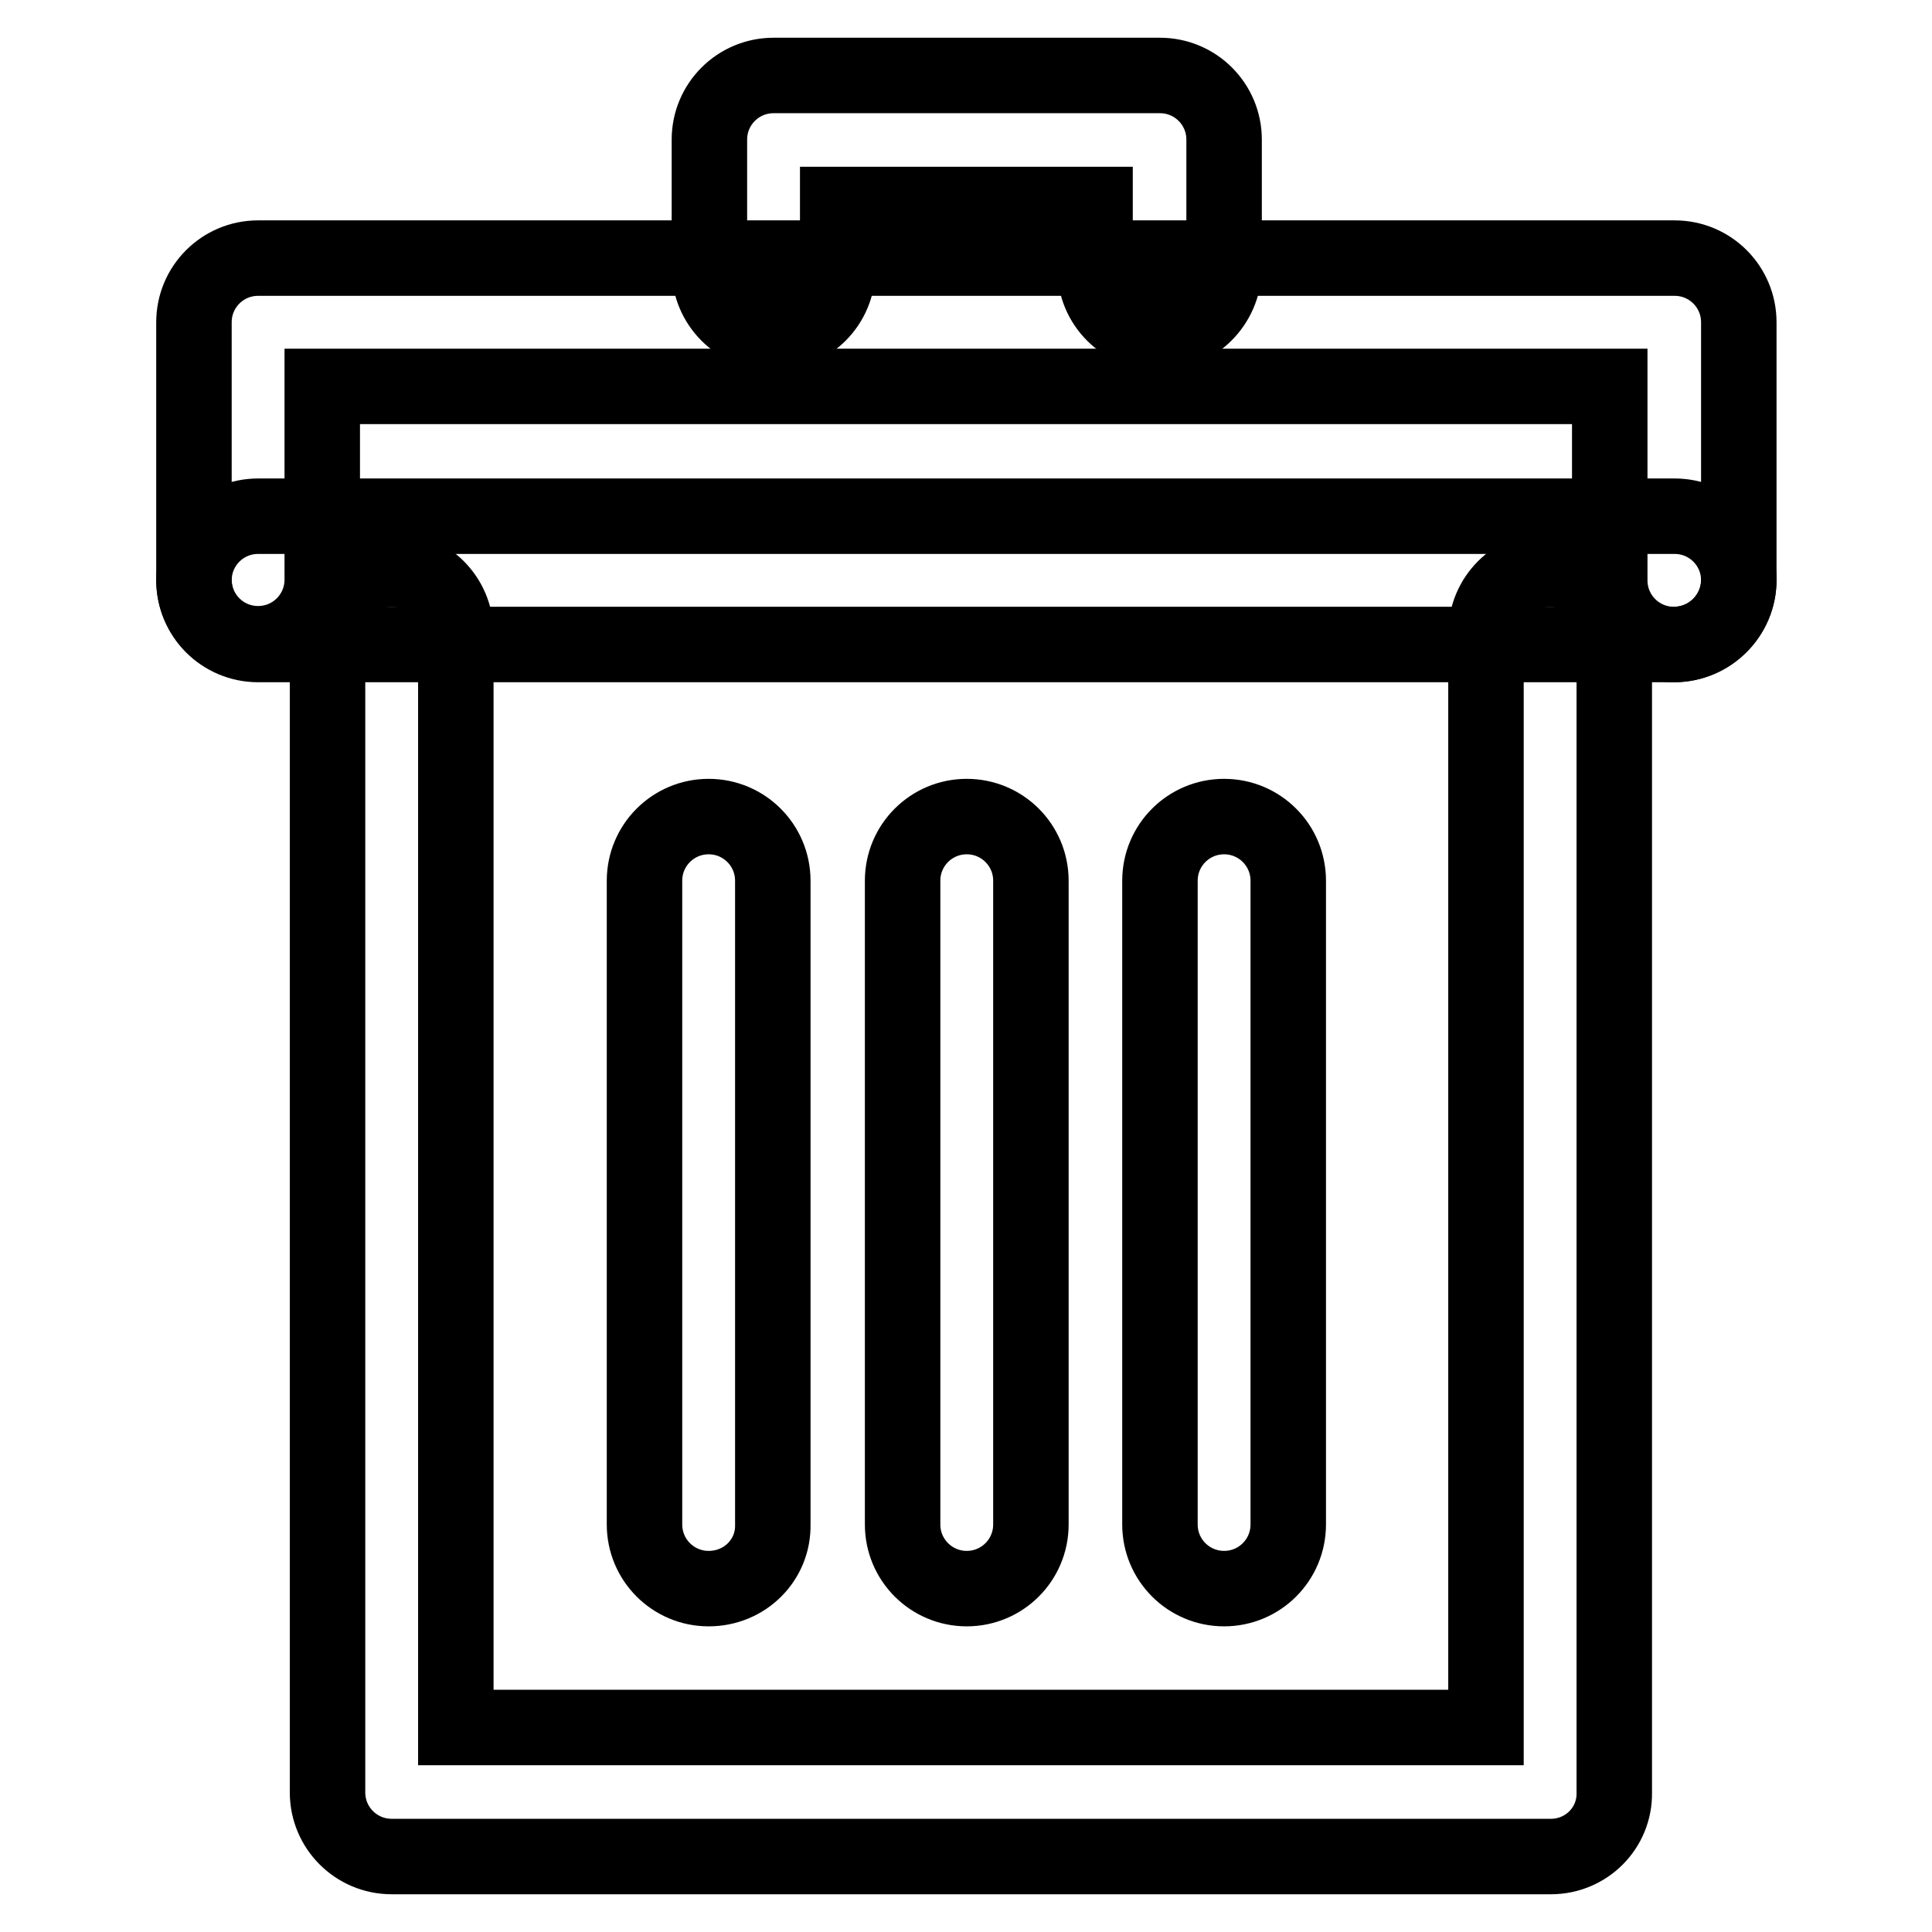
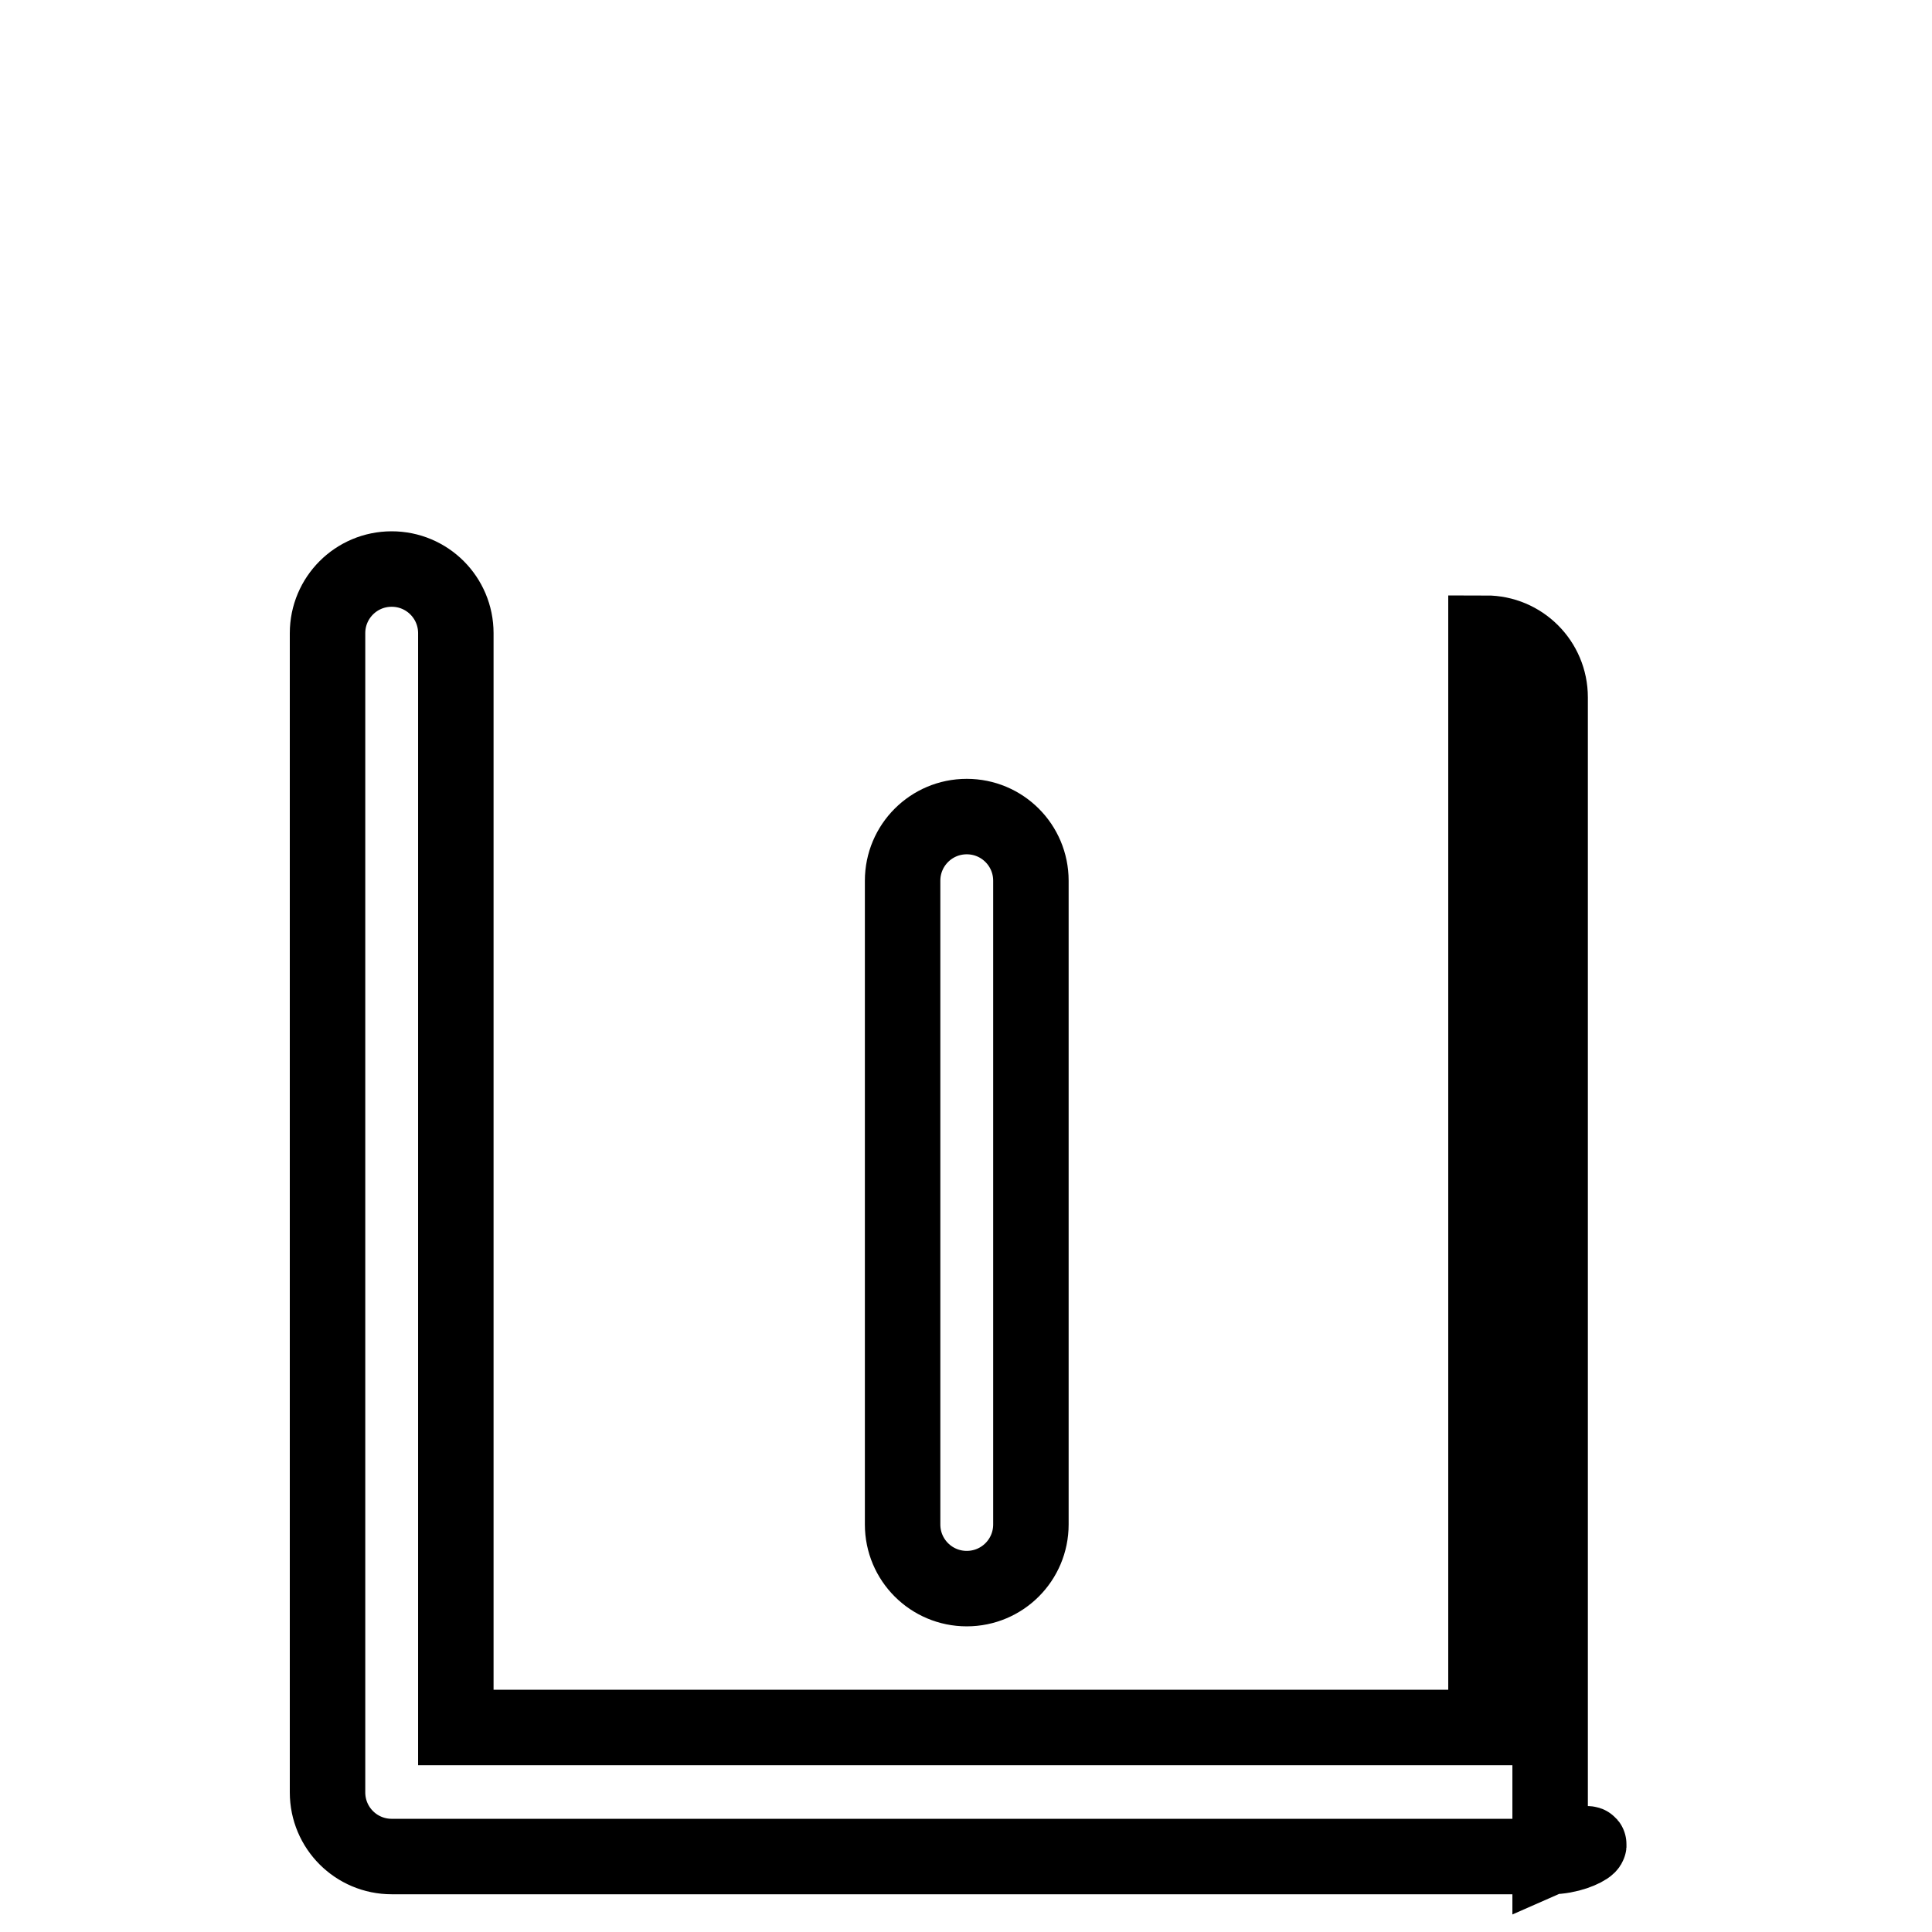
<svg xmlns="http://www.w3.org/2000/svg" version="1.1" x="0px" y="0px" viewBox="0 0 256 256" enable-background="new 0 0 256 256" xml:space="preserve">
  <g>
    <g>
-       <path stroke-width="10" fill-opacity="0" stroke="#000000" d="M153.6,44.1c-4.7,0-8.5-3.8-8.5-8.5v-8.5h-34.1v8.5c0,4.7-3.8,8.5-8.5,8.5c-4.7,0-8.5-3.8-8.5-8.5V18.5c0-4.7,3.8-8.5,8.5-8.5h51.2c4.7,0,8.5,3.8,8.5,8.5v17.1C162.1,40.3,158.3,44.1,153.6,44.1z" />
-       <path stroke-width="10" fill-opacity="0" stroke="#000000" d="M221.8,85.4c-4.7,0-8.5-3.8-8.5-8.5V51.2H42.7v25.6c0,4.7-3.8,8.5-8.5,8.5c-4.7,0-8.5-3.8-8.5-8.5V42.7c0-4.7,3.8-8.5,8.5-8.5h187.7c4.7,0,8.5,3.8,8.5,8.5v34.1C230.4,81.5,226.6,85.4,221.8,85.4z" />
-       <path stroke-width="10" fill-opacity="0" stroke="#000000" d="M221.8,85.4H34.2c-4.7,0-8.5-3.8-8.5-8.5s3.8-8.5,8.5-8.5h187.7c4.7,0,8.5,3.8,8.5,8.5C230.4,81.5,226.6,85.4,221.8,85.4z" />
-       <path stroke-width="10" fill-opacity="0" stroke="#000000" d="M93.9,210.5c-4.7,0-8.5-3.8-8.5-8.5v-85.3c0-4.7,3.8-8.5,8.5-8.5c4.7,0,8.5,3.8,8.5,8.5V202C102.5,206.7,98.7,210.5,93.9,210.5z" />
      <path stroke-width="10" fill-opacity="0" stroke="#000000" d="M128.1,210.5c-4.7,0-8.5-3.8-8.5-8.5v-85.3c0-4.7,3.8-8.5,8.5-8.5c4.7,0,8.5,3.8,8.5,8.5V202C136.6,206.7,132.8,210.5,128.1,210.5z" />
-       <path stroke-width="10" fill-opacity="0" stroke="#000000" d="M162.2,210.5c-4.7,0-8.5-3.8-8.5-8.5v-85.3c0-4.7,3.8-8.5,8.5-8.5c4.7,0,8.5,3.8,8.5,8.5V202C170.7,206.7,166.9,210.5,162.2,210.5z" />
-       <path stroke-width="10" fill-opacity="0" stroke="#000000" d="M205.5,246H51.9c-4.7,0-8.5-3.8-8.5-8.5V83.9c0-4.7,3.8-8.5,8.5-8.5c4.7,0,8.5,3.8,8.5,8.5v145h136.5v-145c0-4.7,3.8-8.5,8.5-8.5c4.7,0,8.5,3.8,8.5,8.5v153.6C214,242.2,210.2,246,205.5,246z" />
+       <path stroke-width="10" fill-opacity="0" stroke="#000000" d="M205.5,246H51.9c-4.7,0-8.5-3.8-8.5-8.5V83.9c0-4.7,3.8-8.5,8.5-8.5c4.7,0,8.5,3.8,8.5,8.5v145h136.5v-145c4.7,0,8.5,3.8,8.5,8.5v153.6C214,242.2,210.2,246,205.5,246z" />
    </g>
  </g>
</svg>